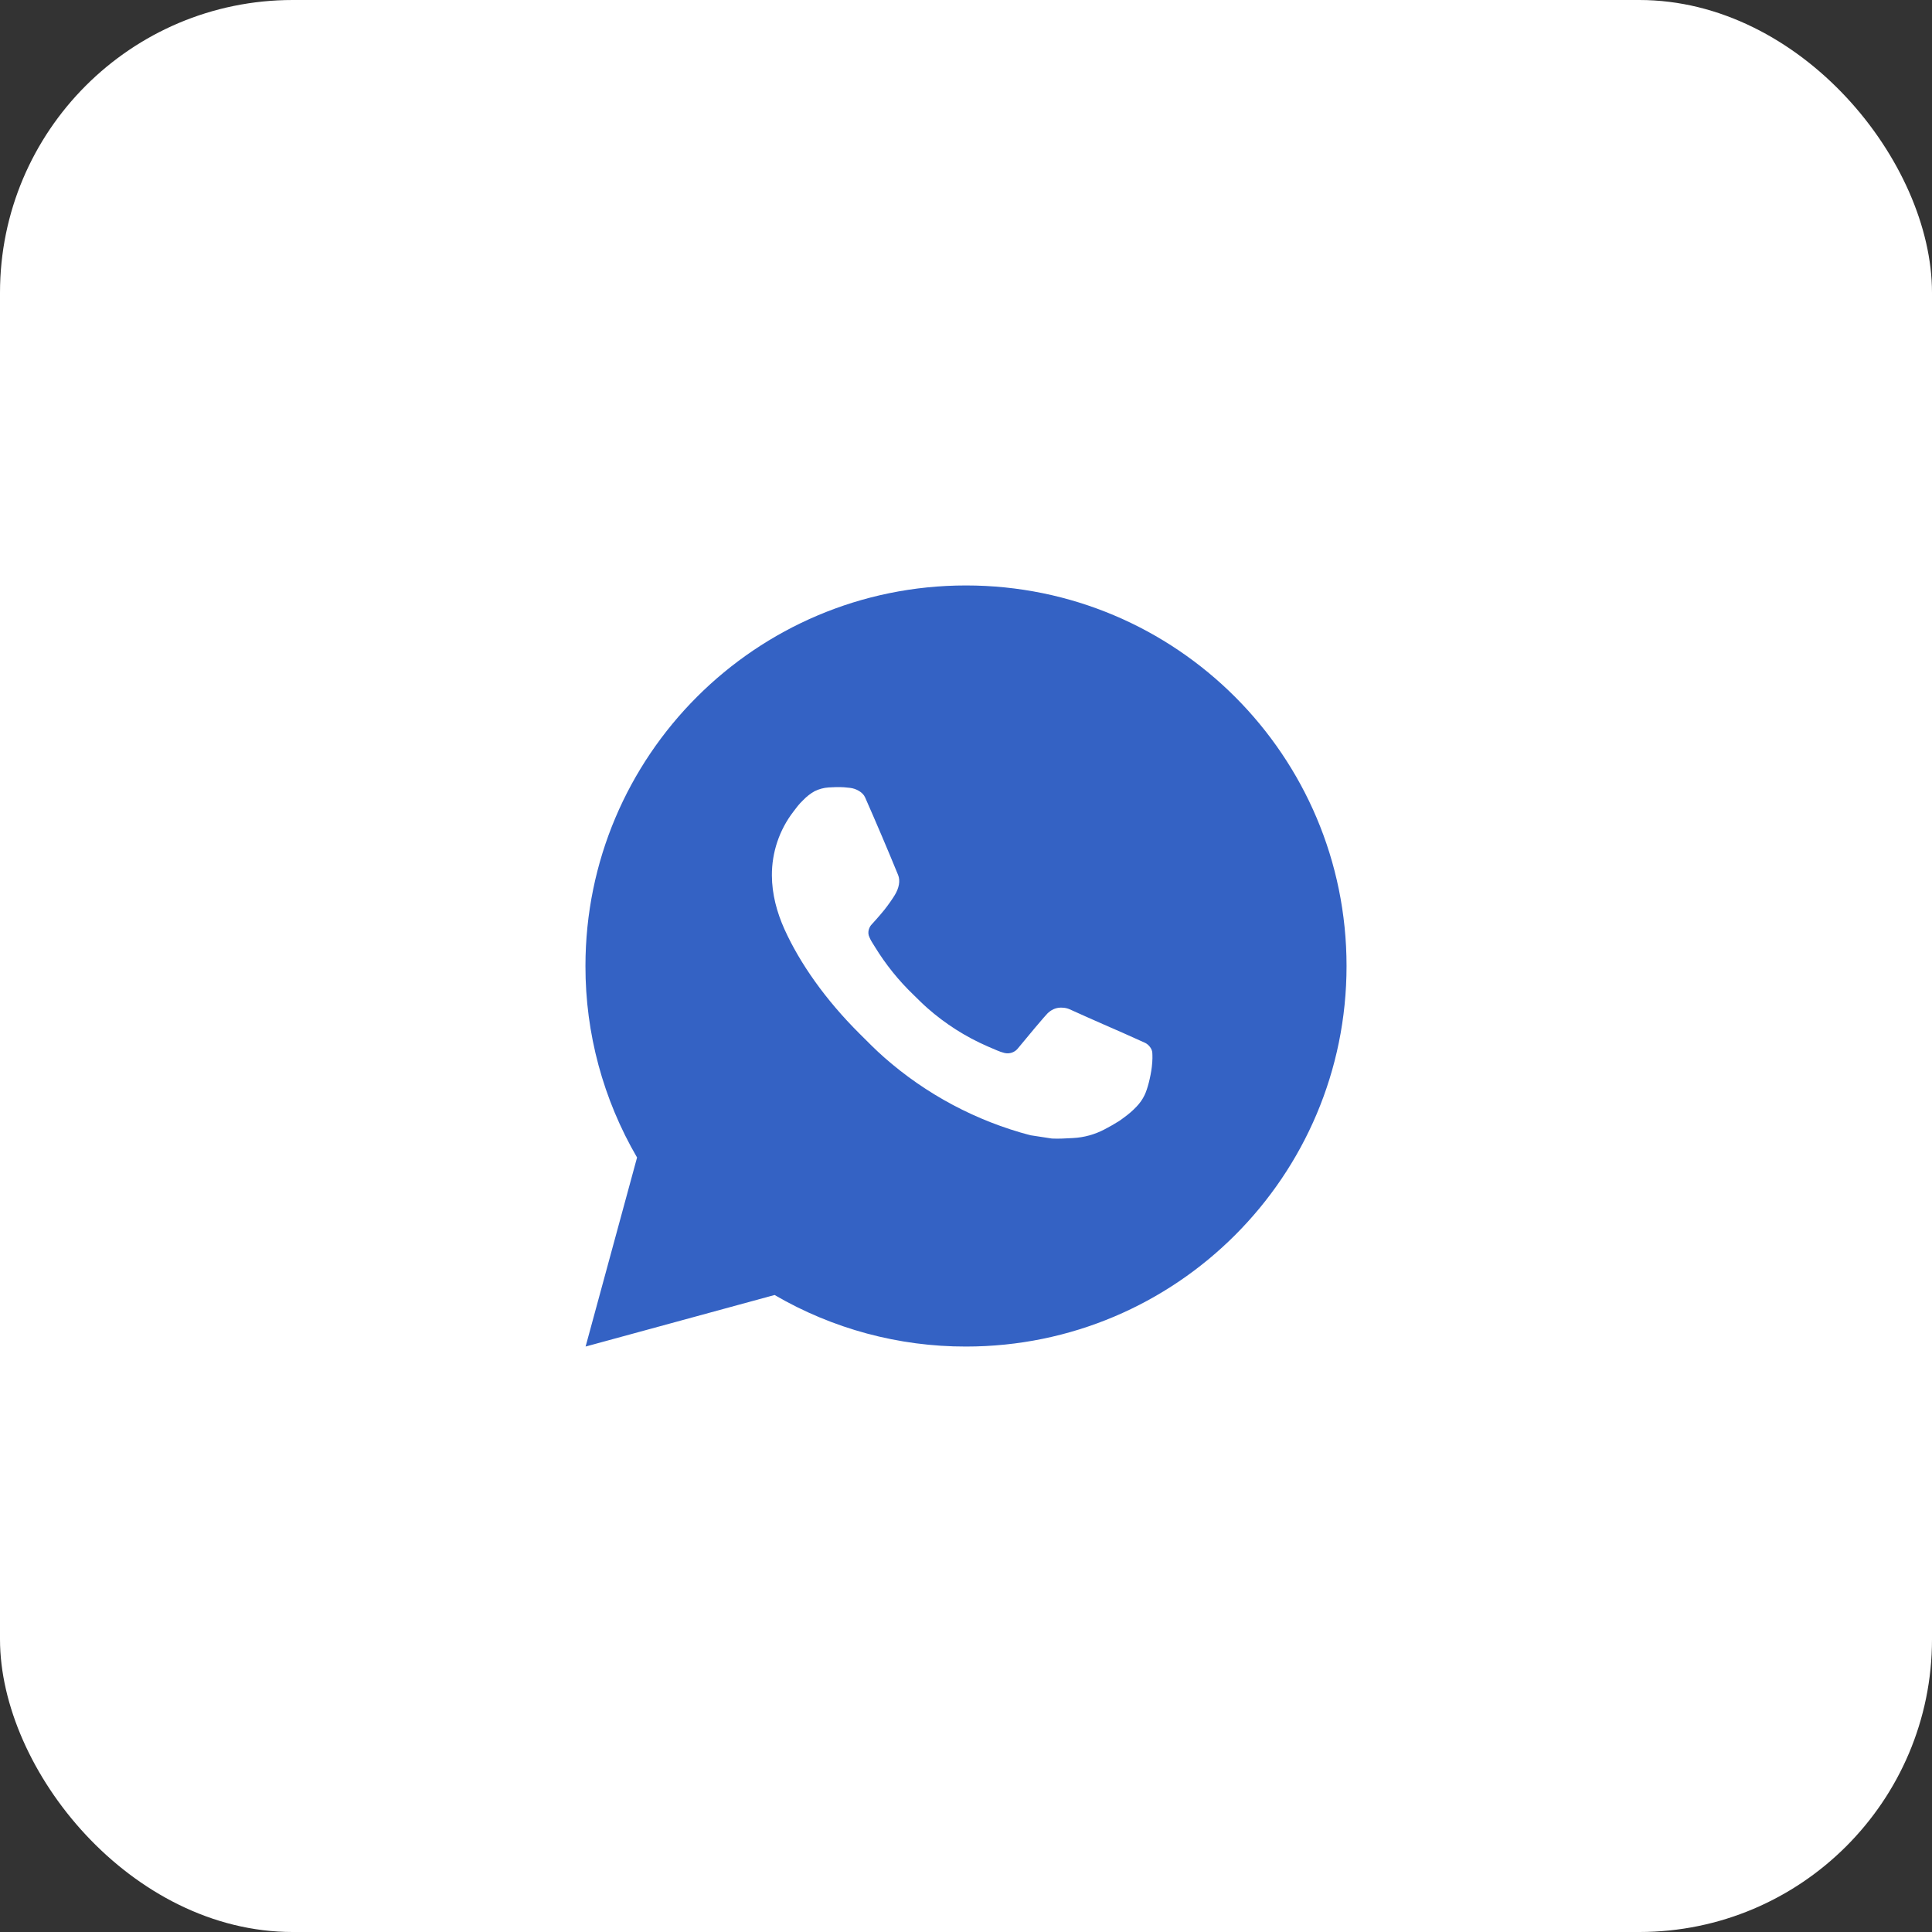
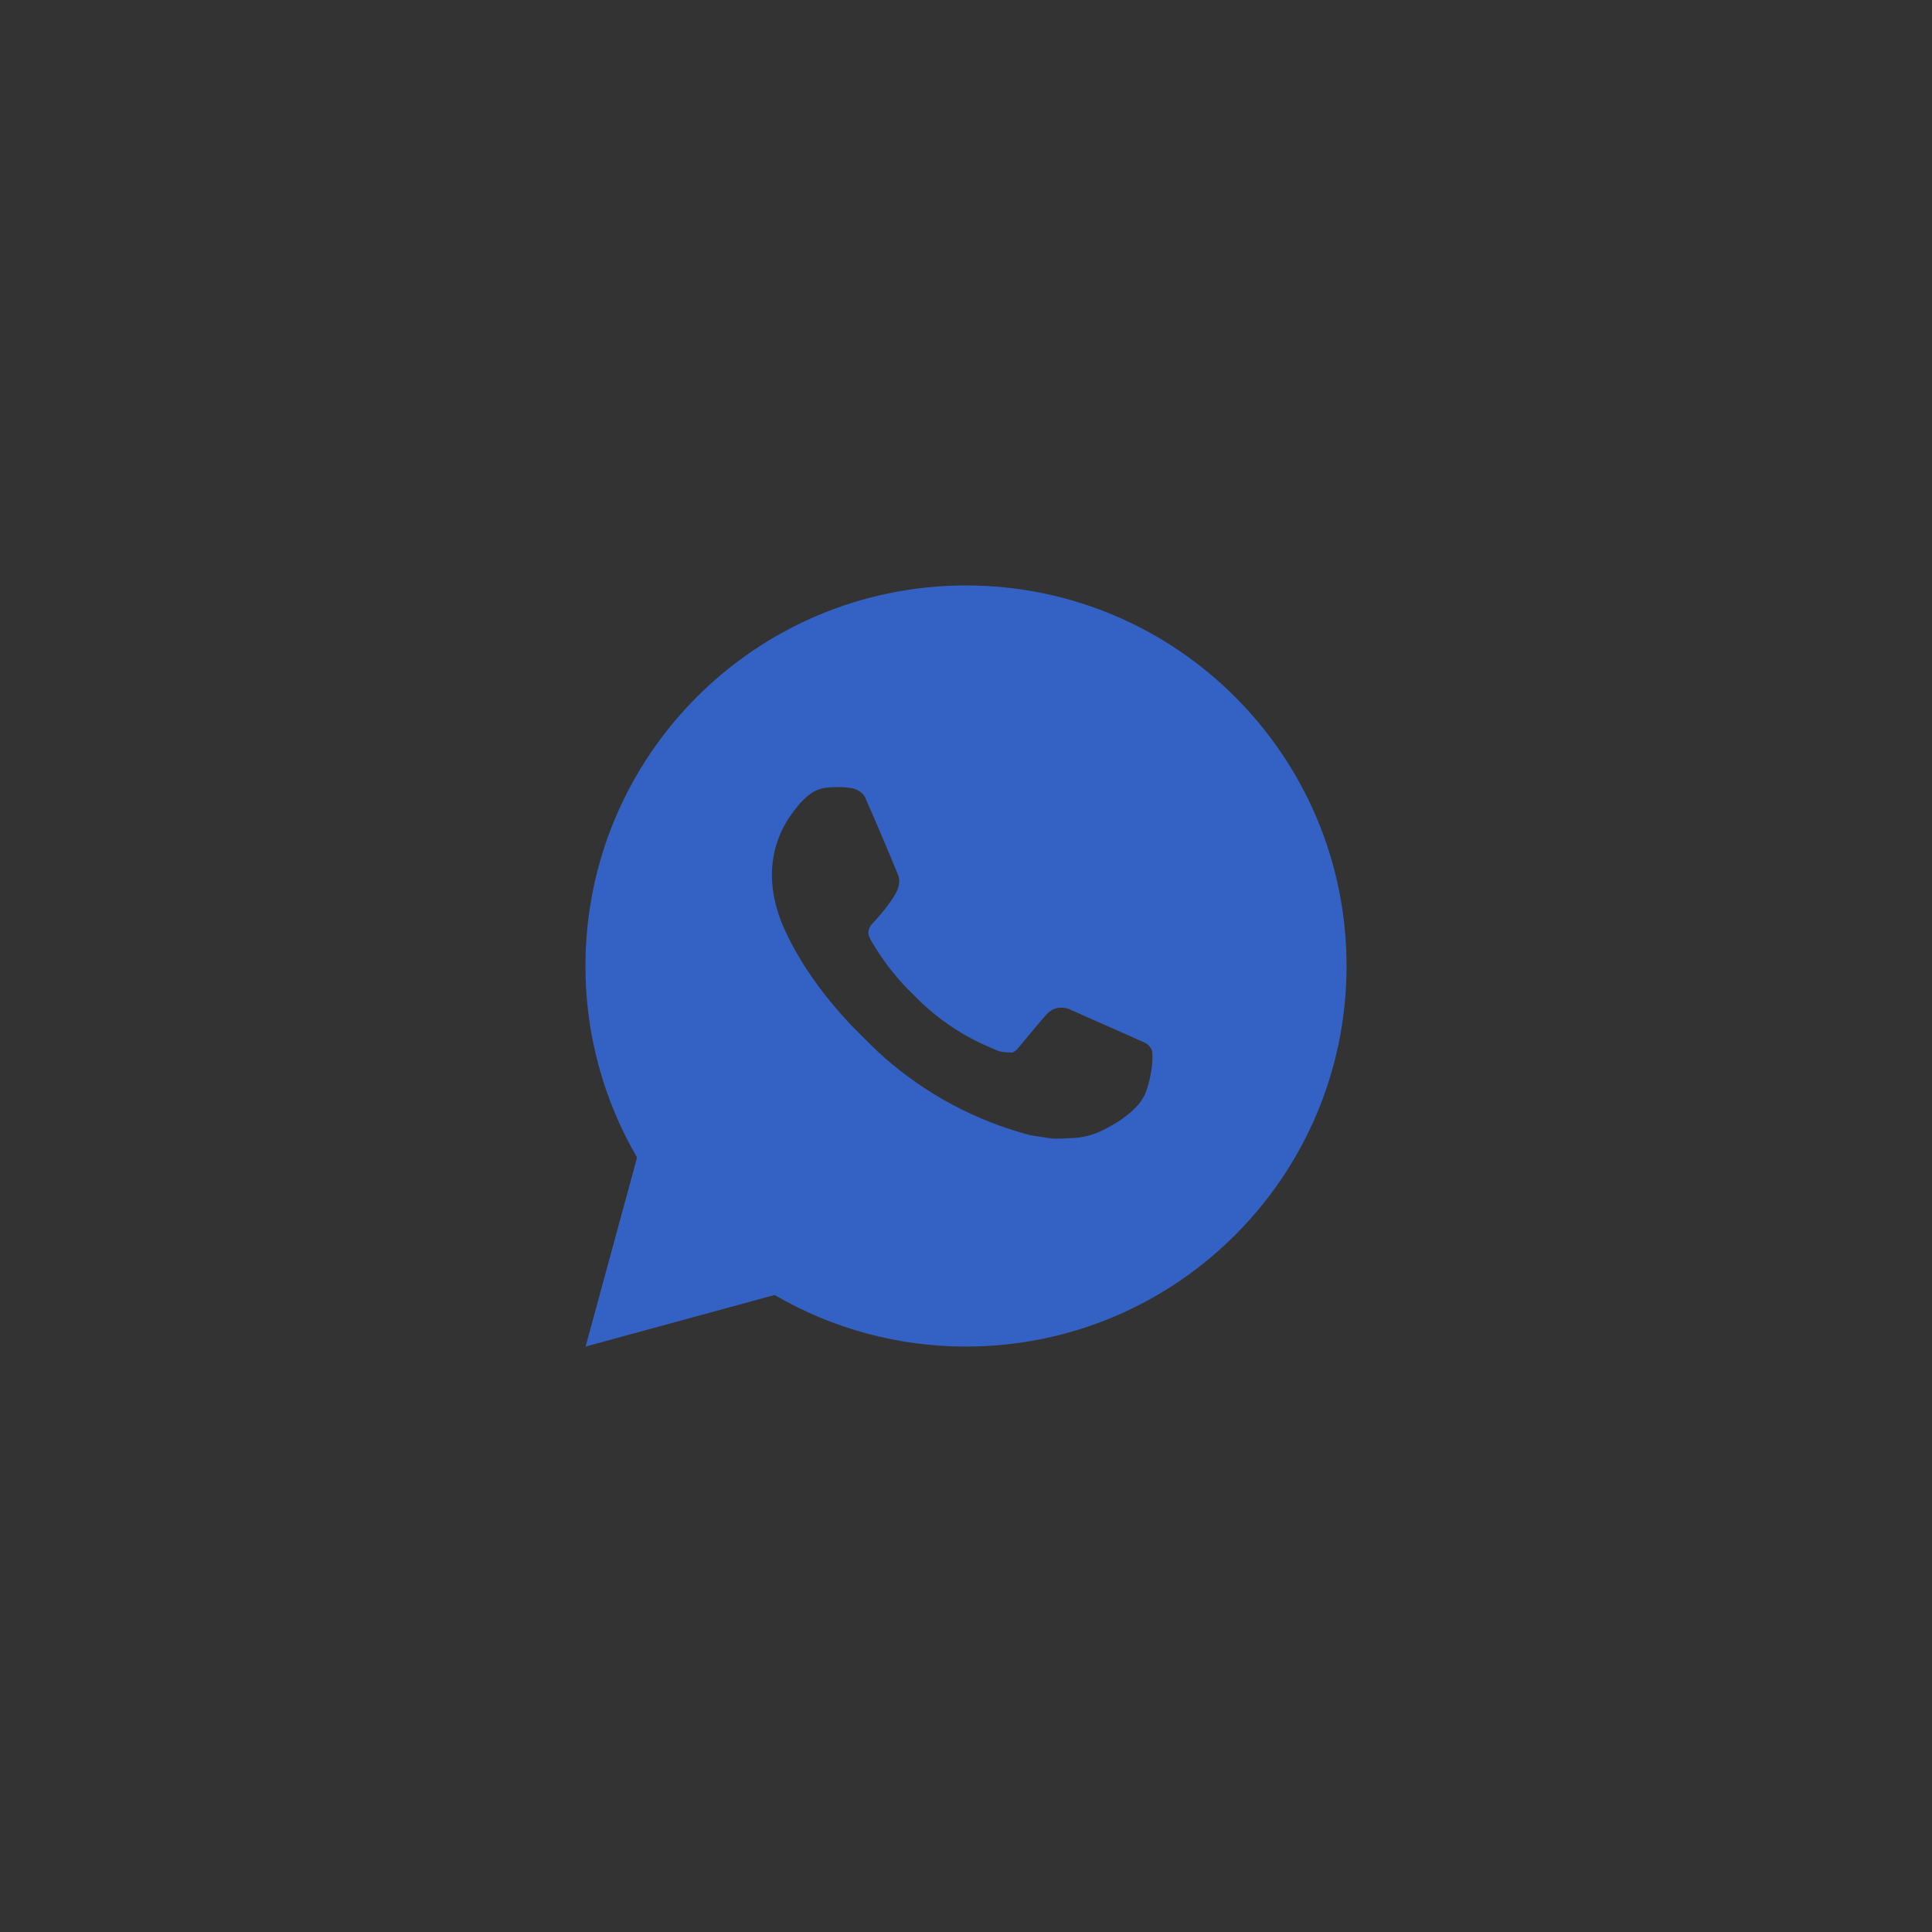
<svg xmlns="http://www.w3.org/2000/svg" width="66" height="66" viewBox="0 0 66 66" fill="none">
  <rect x="0" y="0" width="66" height="66" fill="#333333" stroke="none" />
-   <rect width="66" height="66" rx="10" fill="white" />
-   <path d="M33 20C40.18 20 46 25.82 46 33C46 40.18 40.18 46 33 46C30.703 46.004 28.446 45.396 26.461 44.239L20.005 46L21.763 39.542C20.605 37.556 19.996 35.298 20 33C20 25.82 25.82 20 33 20ZM28.57 26.89L28.31 26.9C28.141 26.911 27.977 26.955 27.826 27.03C27.685 27.11 27.556 27.21 27.444 27.327C27.288 27.474 27.199 27.601 27.105 27.725C26.624 28.35 26.365 29.117 26.369 29.906C26.371 30.543 26.538 31.163 26.798 31.743C27.329 32.916 28.204 34.157 29.359 35.307C29.637 35.584 29.91 35.863 30.204 36.121C31.638 37.384 33.347 38.295 35.196 38.781L35.934 38.894C36.175 38.907 36.415 38.889 36.657 38.877C37.035 38.858 37.405 38.755 37.74 38.577C37.91 38.489 38.076 38.394 38.238 38.291C38.238 38.291 38.294 38.255 38.4 38.174C38.576 38.044 38.684 37.952 38.829 37.8C38.937 37.688 39.031 37.556 39.102 37.407C39.204 37.195 39.305 36.791 39.347 36.454C39.378 36.197 39.369 36.056 39.365 35.969C39.36 35.83 39.244 35.686 39.118 35.625L38.361 35.285C38.361 35.285 37.23 34.793 36.539 34.478C36.466 34.447 36.389 34.428 36.31 34.425C36.221 34.416 36.131 34.426 36.046 34.454C35.962 34.483 35.884 34.529 35.818 34.59C35.812 34.587 35.725 34.661 34.785 35.8C34.731 35.873 34.657 35.928 34.572 35.958C34.486 35.988 34.394 35.992 34.306 35.969C34.222 35.947 34.139 35.918 34.058 35.883C33.897 35.816 33.841 35.79 33.731 35.743C32.984 35.417 32.294 34.977 31.683 34.439C31.519 34.296 31.367 34.14 31.211 33.989C30.7 33.499 30.254 32.945 29.885 32.341L29.808 32.217C29.753 32.134 29.709 32.045 29.676 31.951C29.627 31.76 29.755 31.606 29.755 31.606C29.755 31.606 30.071 31.261 30.218 31.073C30.361 30.891 30.482 30.715 30.56 30.588C30.713 30.341 30.761 30.088 30.681 29.892C30.317 29.003 29.94 28.117 29.552 27.238C29.476 27.064 29.248 26.939 29.041 26.915C28.971 26.907 28.901 26.899 28.831 26.894C28.656 26.885 28.481 26.887 28.307 26.899L28.57 26.89Z" fill="#3462C4" />
+   <path d="M33 20C40.18 20 46 25.82 46 33C46 40.18 40.18 46 33 46C30.703 46.004 28.446 45.396 26.461 44.239L20.005 46L21.763 39.542C20.605 37.556 19.996 35.298 20 33C20 25.82 25.82 20 33 20ZM28.57 26.89L28.31 26.9C28.141 26.911 27.977 26.955 27.826 27.03C27.685 27.11 27.556 27.21 27.444 27.327C27.288 27.474 27.199 27.601 27.105 27.725C26.624 28.35 26.365 29.117 26.369 29.906C26.371 30.543 26.538 31.163 26.798 31.743C27.329 32.916 28.204 34.157 29.359 35.307C29.637 35.584 29.91 35.863 30.204 36.121C31.638 37.384 33.347 38.295 35.196 38.781L35.934 38.894C36.175 38.907 36.415 38.889 36.657 38.877C37.035 38.858 37.405 38.755 37.74 38.577C37.91 38.489 38.076 38.394 38.238 38.291C38.238 38.291 38.294 38.255 38.4 38.174C38.576 38.044 38.684 37.952 38.829 37.8C38.937 37.688 39.031 37.556 39.102 37.407C39.204 37.195 39.305 36.791 39.347 36.454C39.378 36.197 39.369 36.056 39.365 35.969C39.36 35.83 39.244 35.686 39.118 35.625L38.361 35.285C38.361 35.285 37.23 34.793 36.539 34.478C36.466 34.447 36.389 34.428 36.31 34.425C36.221 34.416 36.131 34.426 36.046 34.454C35.962 34.483 35.884 34.529 35.818 34.59C35.812 34.587 35.725 34.661 34.785 35.8C34.731 35.873 34.657 35.928 34.572 35.958C34.222 35.947 34.139 35.918 34.058 35.883C33.897 35.816 33.841 35.79 33.731 35.743C32.984 35.417 32.294 34.977 31.683 34.439C31.519 34.296 31.367 34.14 31.211 33.989C30.7 33.499 30.254 32.945 29.885 32.341L29.808 32.217C29.753 32.134 29.709 32.045 29.676 31.951C29.627 31.76 29.755 31.606 29.755 31.606C29.755 31.606 30.071 31.261 30.218 31.073C30.361 30.891 30.482 30.715 30.56 30.588C30.713 30.341 30.761 30.088 30.681 29.892C30.317 29.003 29.94 28.117 29.552 27.238C29.476 27.064 29.248 26.939 29.041 26.915C28.971 26.907 28.901 26.899 28.831 26.894C28.656 26.885 28.481 26.887 28.307 26.899L28.57 26.89Z" fill="#3462C4" />
</svg>